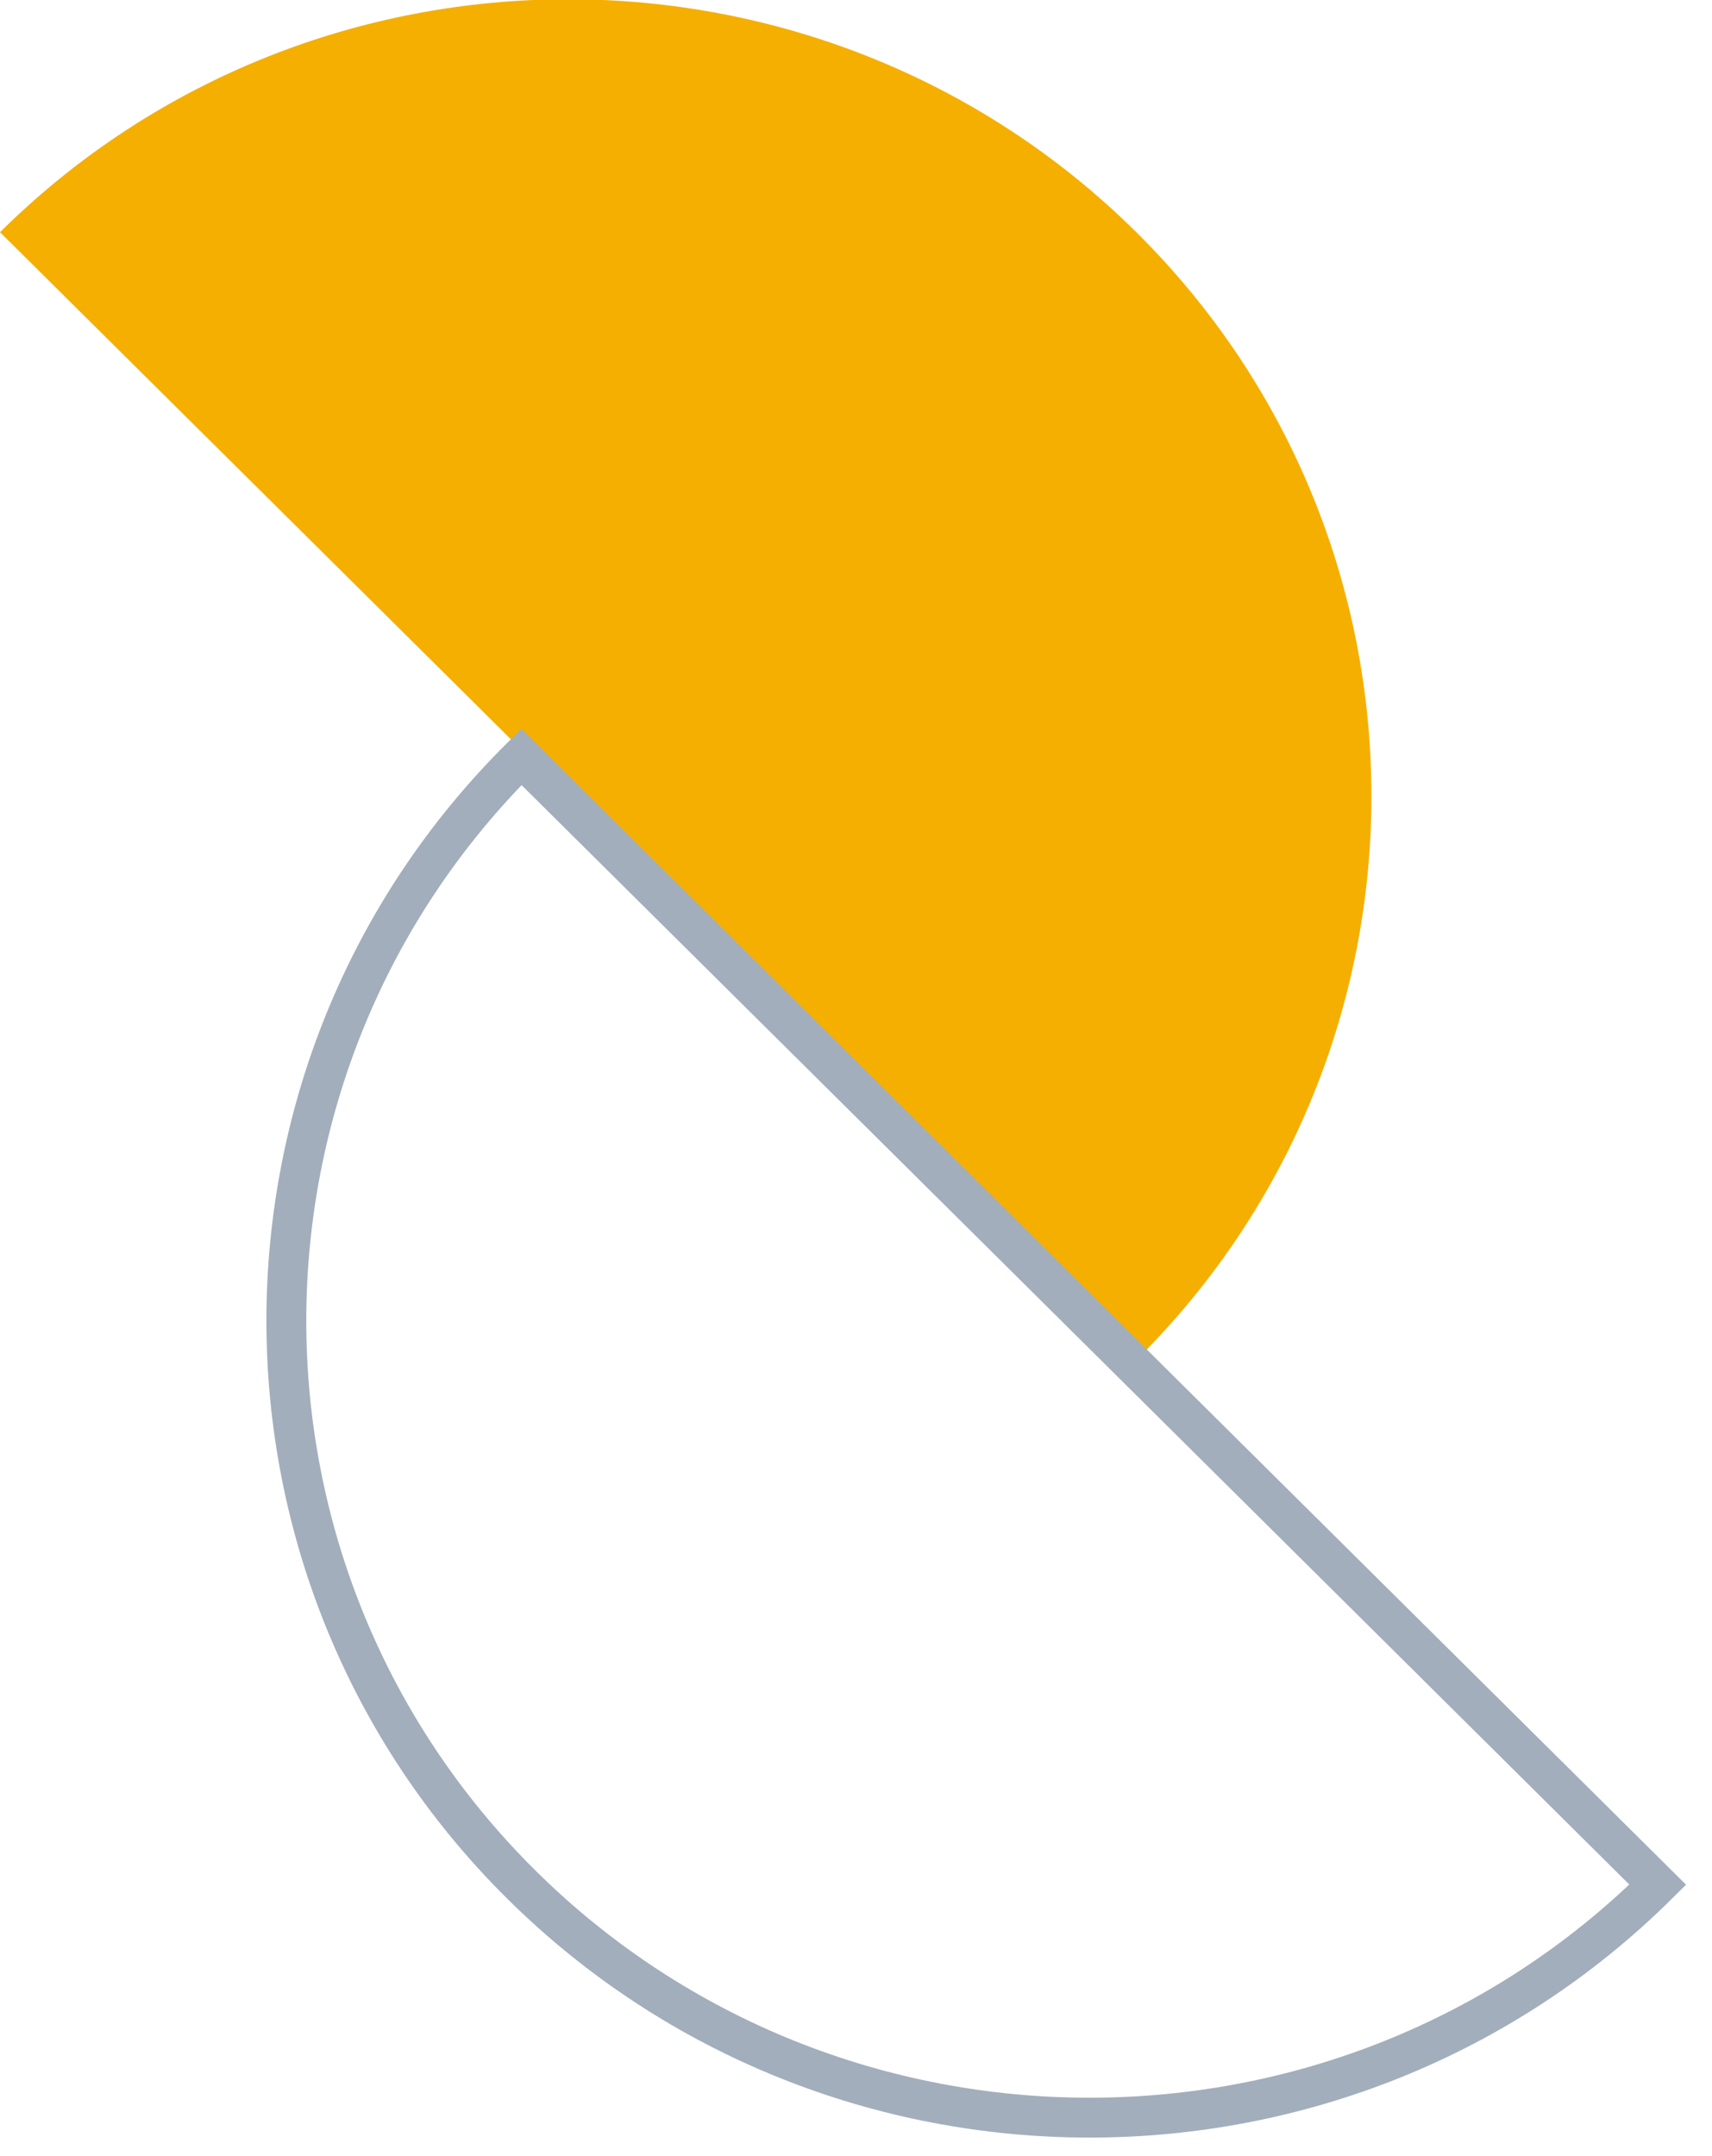
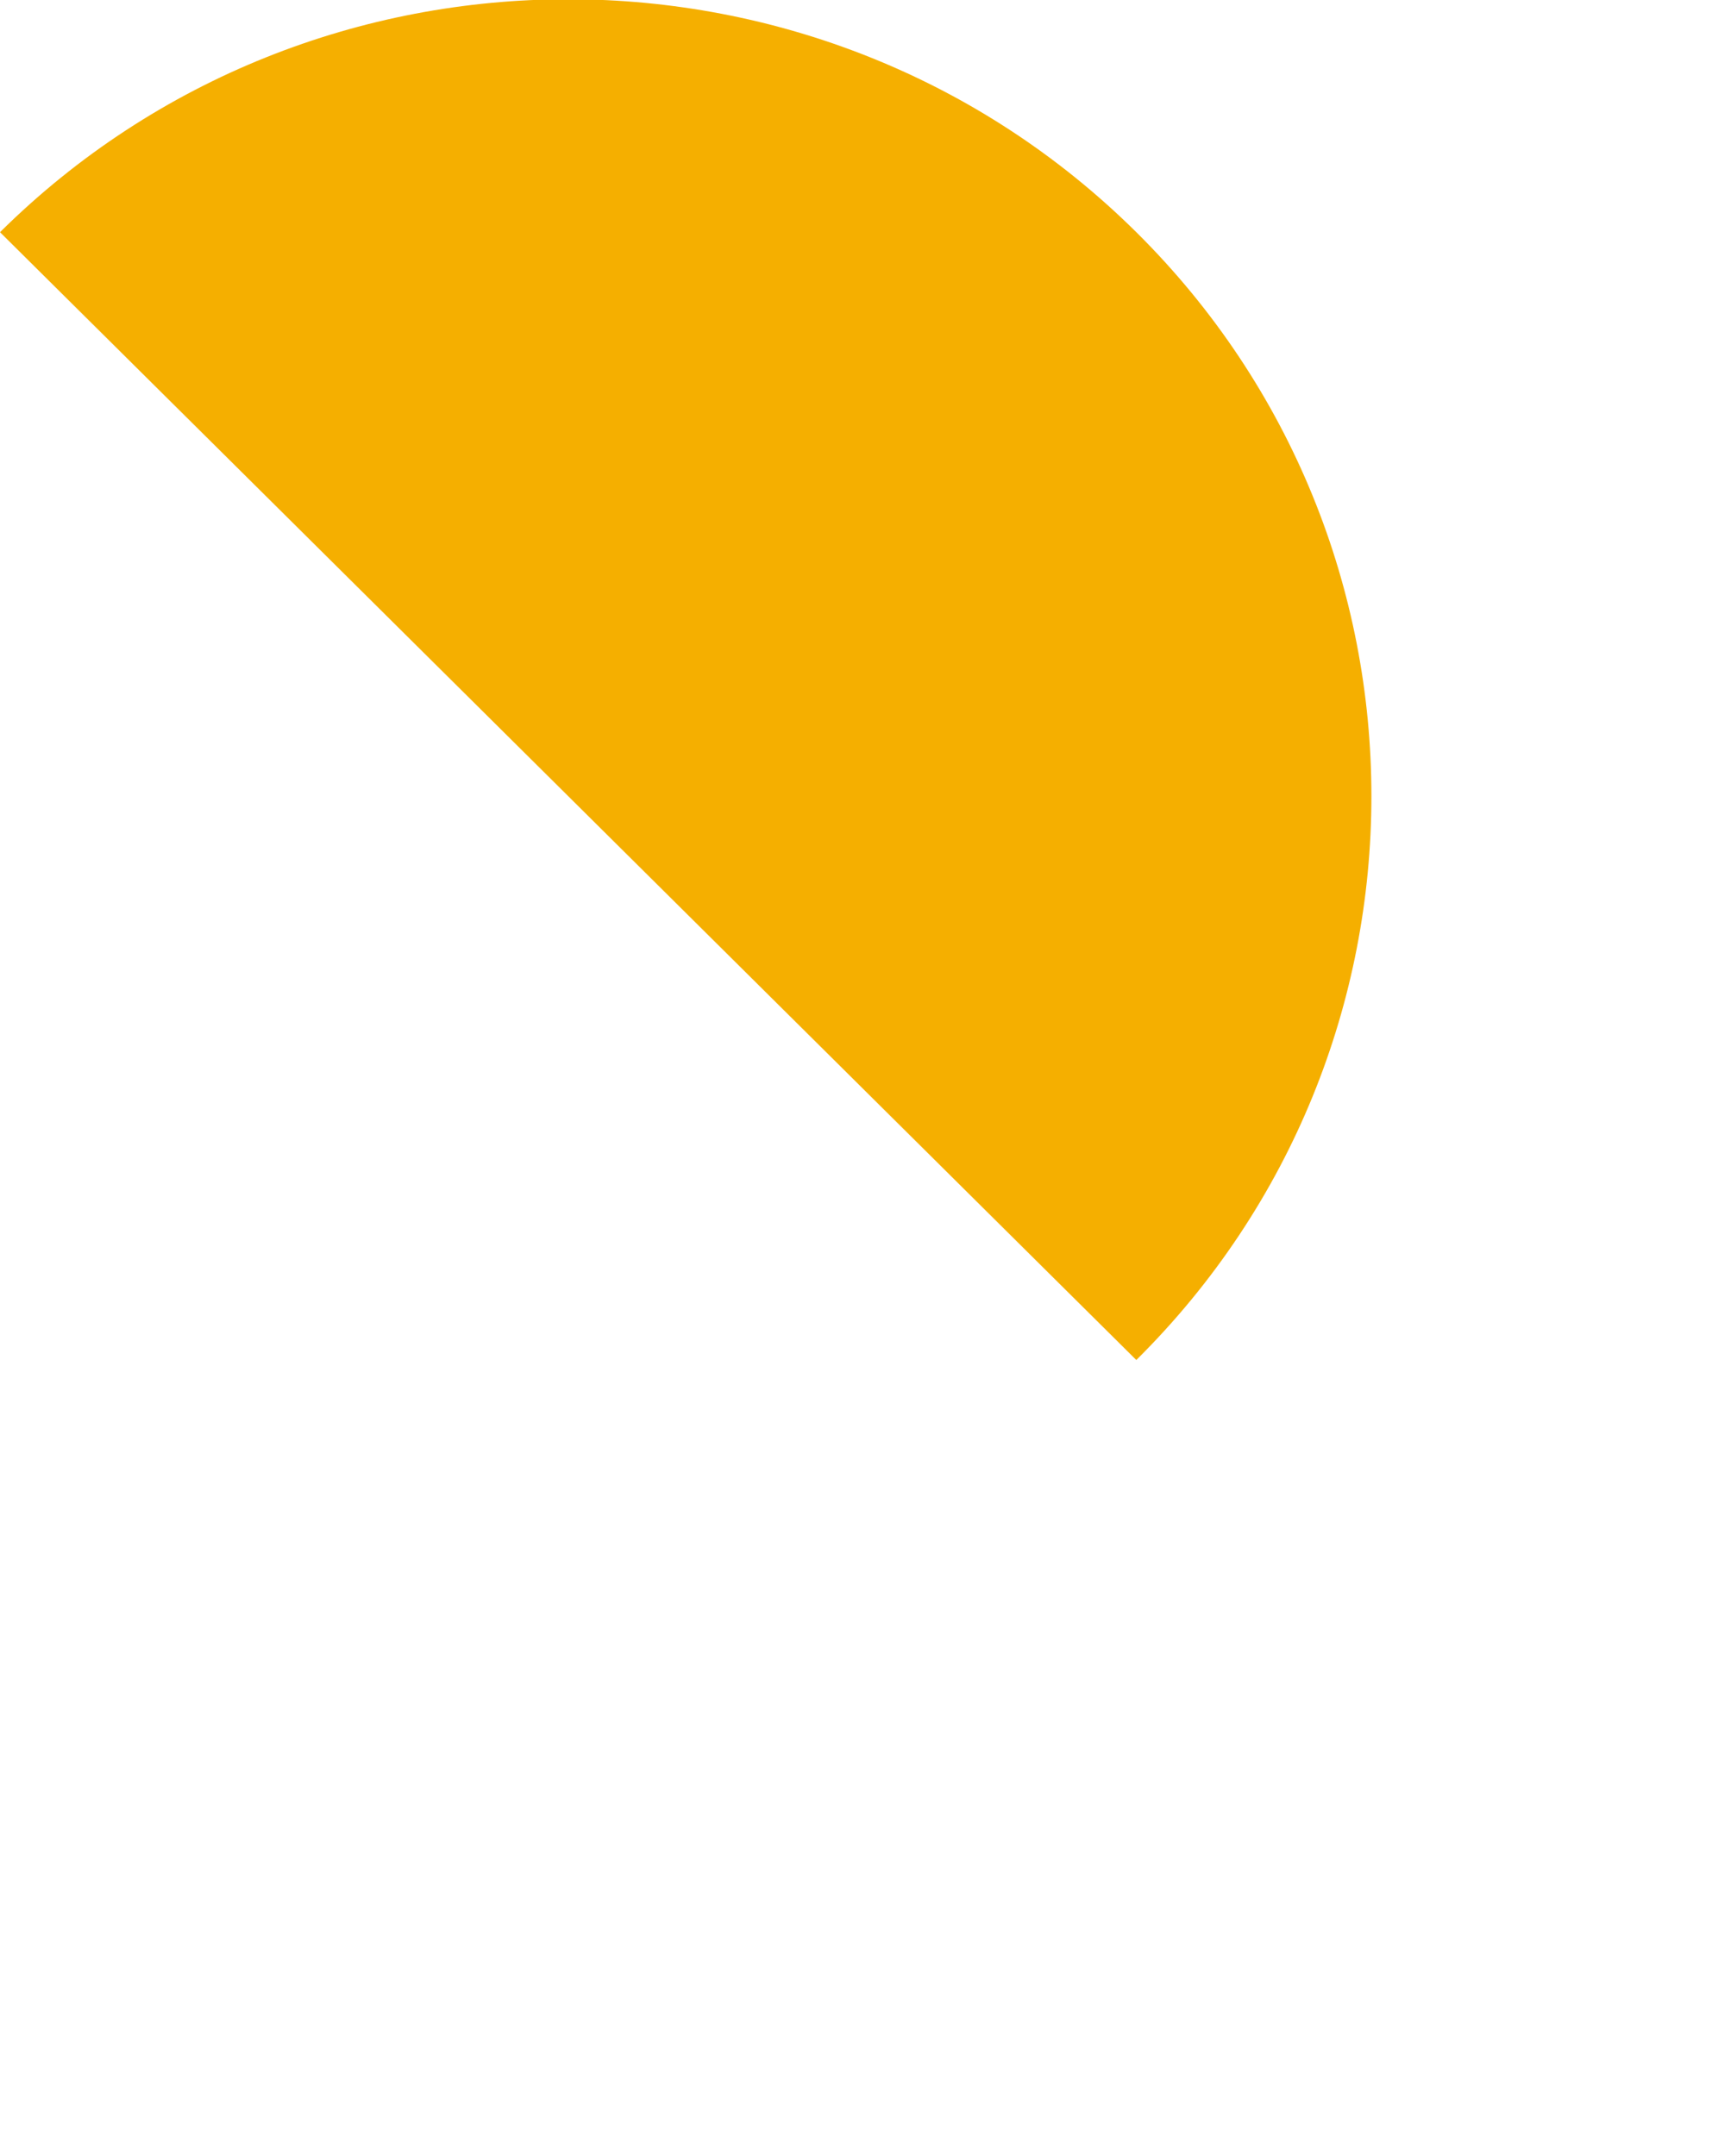
<svg xmlns="http://www.w3.org/2000/svg" width="108" height="136" viewBox="0 0 108 136" fill="none">
  <g clip-path="url(#clip0_12_5)">
    <path d="M71.683 14.646C91.458 34.238 91.458 66.193 71.683 85.785L0 14.646C19.775 -4.945 51.908 -4.945 71.683 14.646Z" fill="#F5AF00" />
-     <path d="M32.895 118.881C13.12 99.29 13.12 67.334 32.895 47.743L104.578 118.881C84.803 138.473 52.669 138.473 32.895 118.881Z" stroke="#A2AEBB" stroke-width="2.515" stroke-miterlimit="10" />
  </g>
  <defs>
    <clipPath id="clip0_12_5">
      <rect width="108" height="136" fill="white" />
    </clipPath>
  </defs>
</svg>